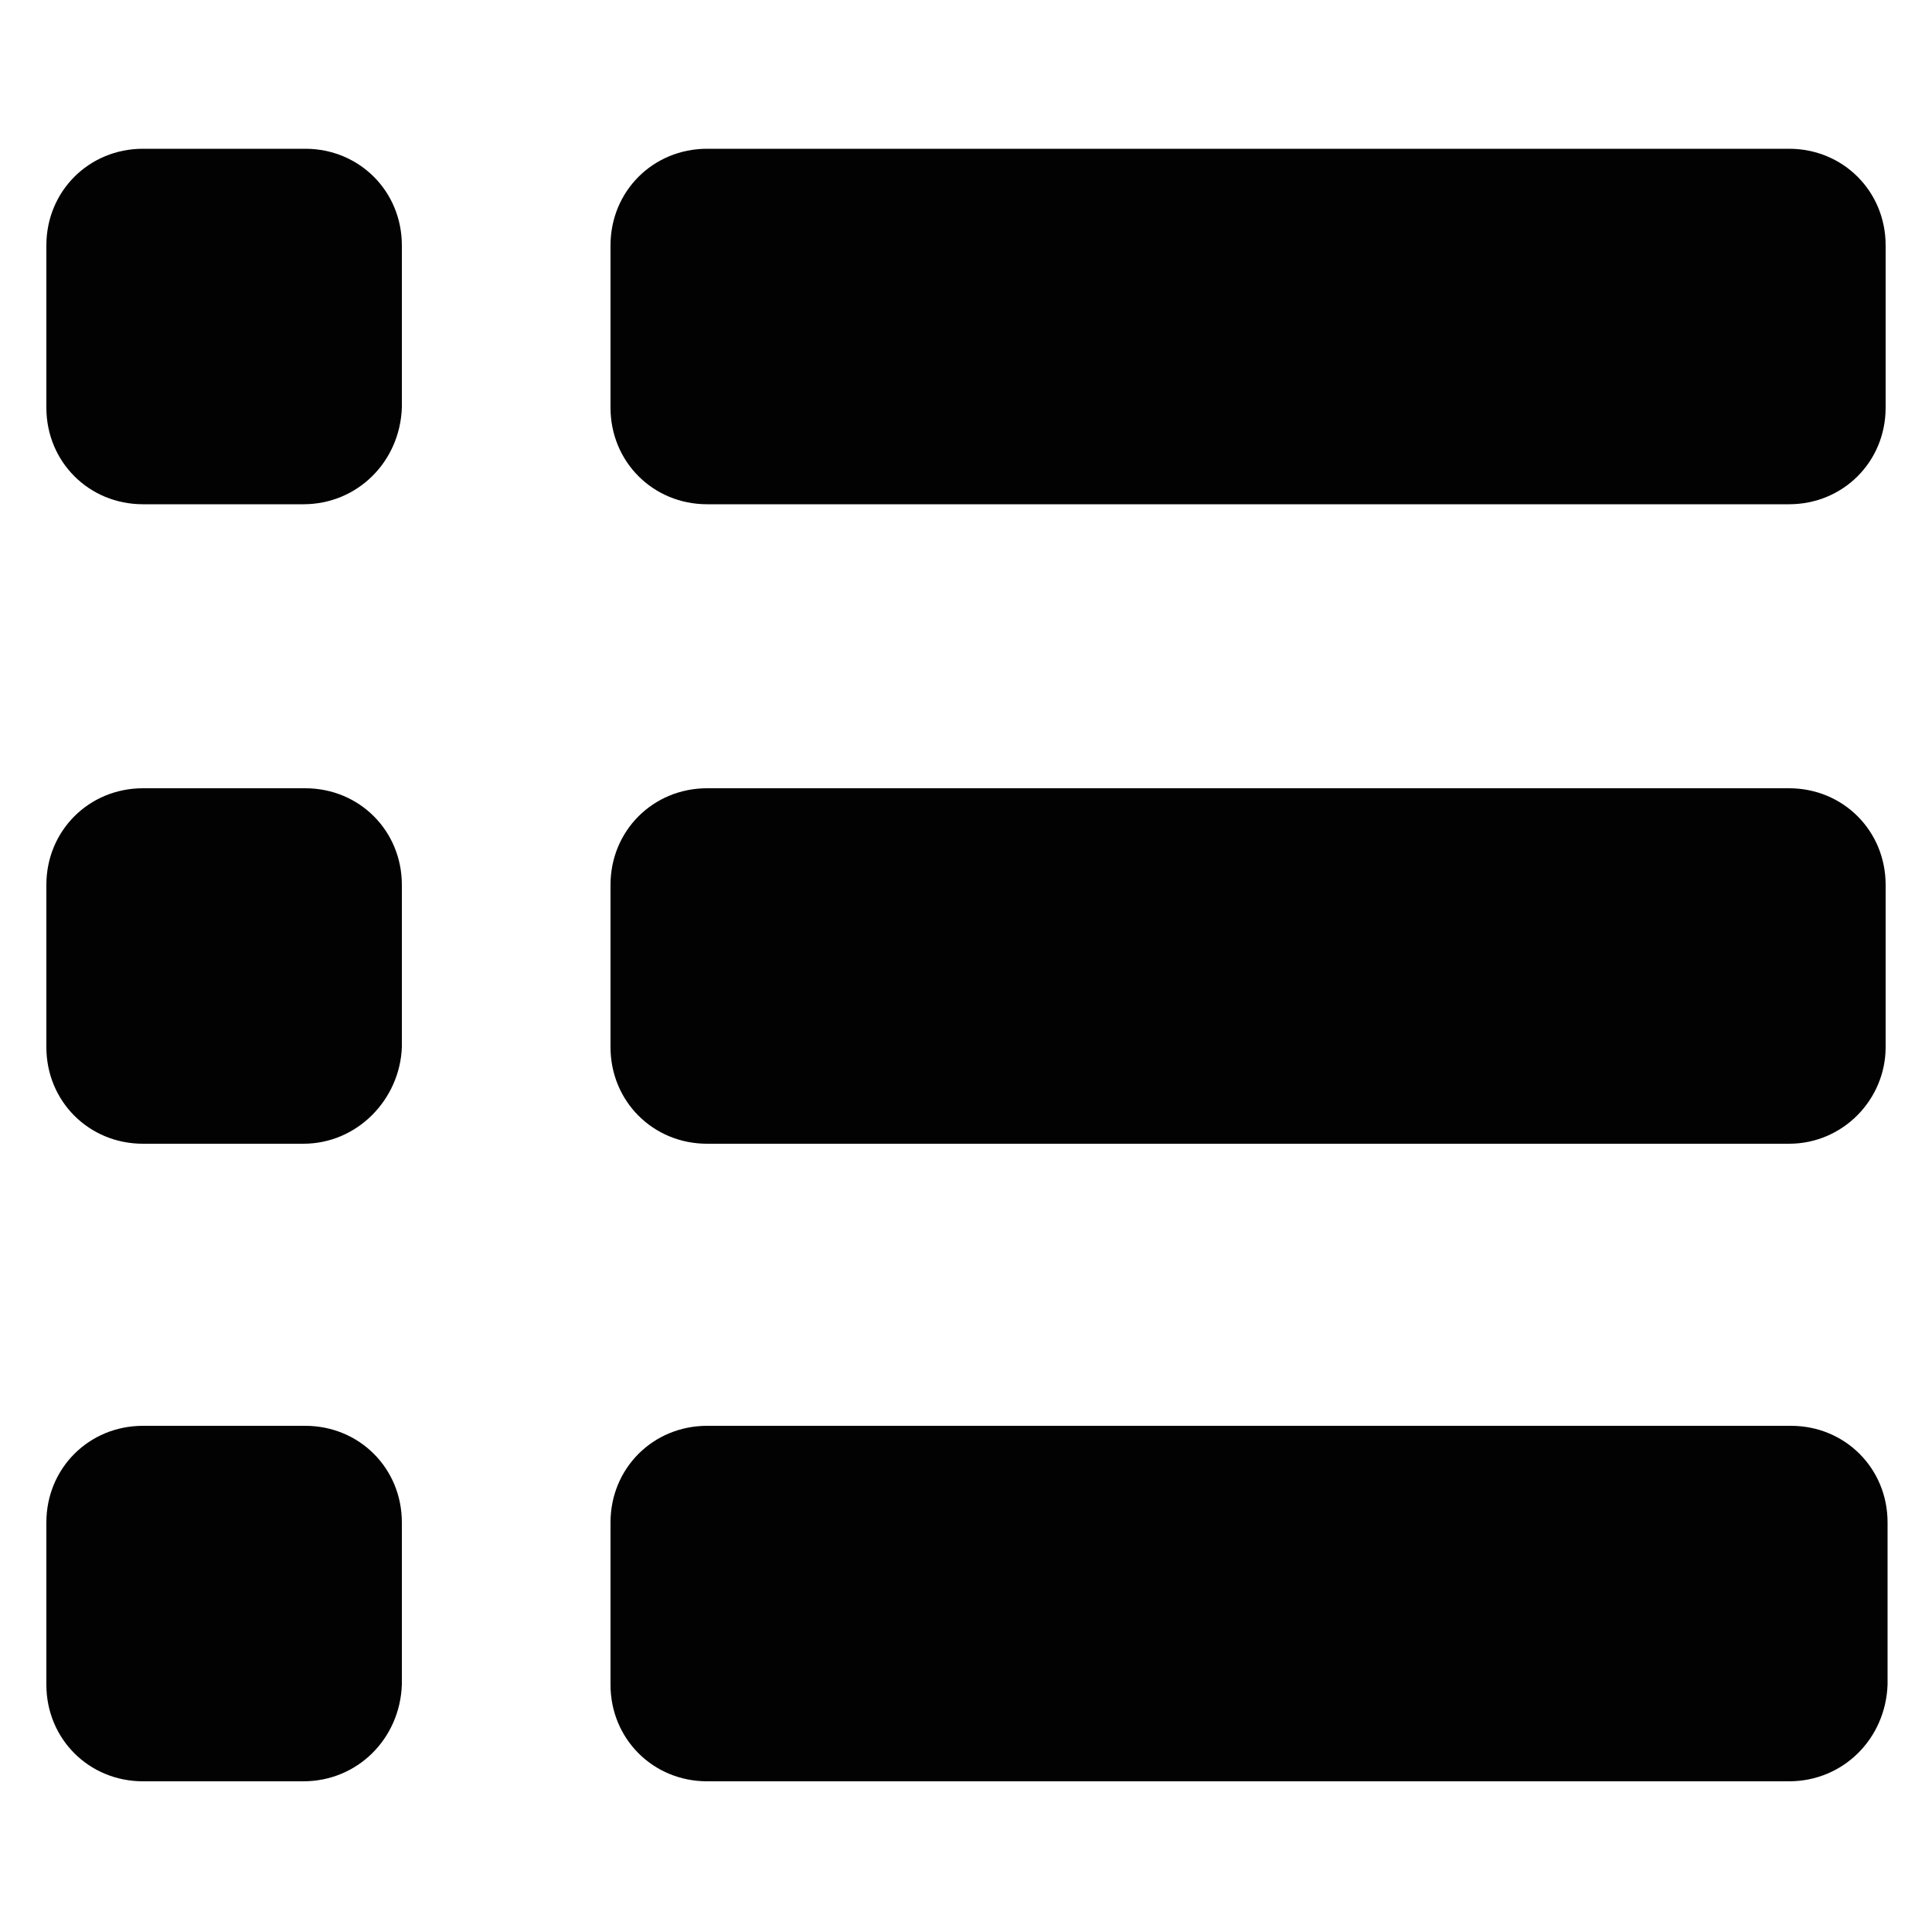
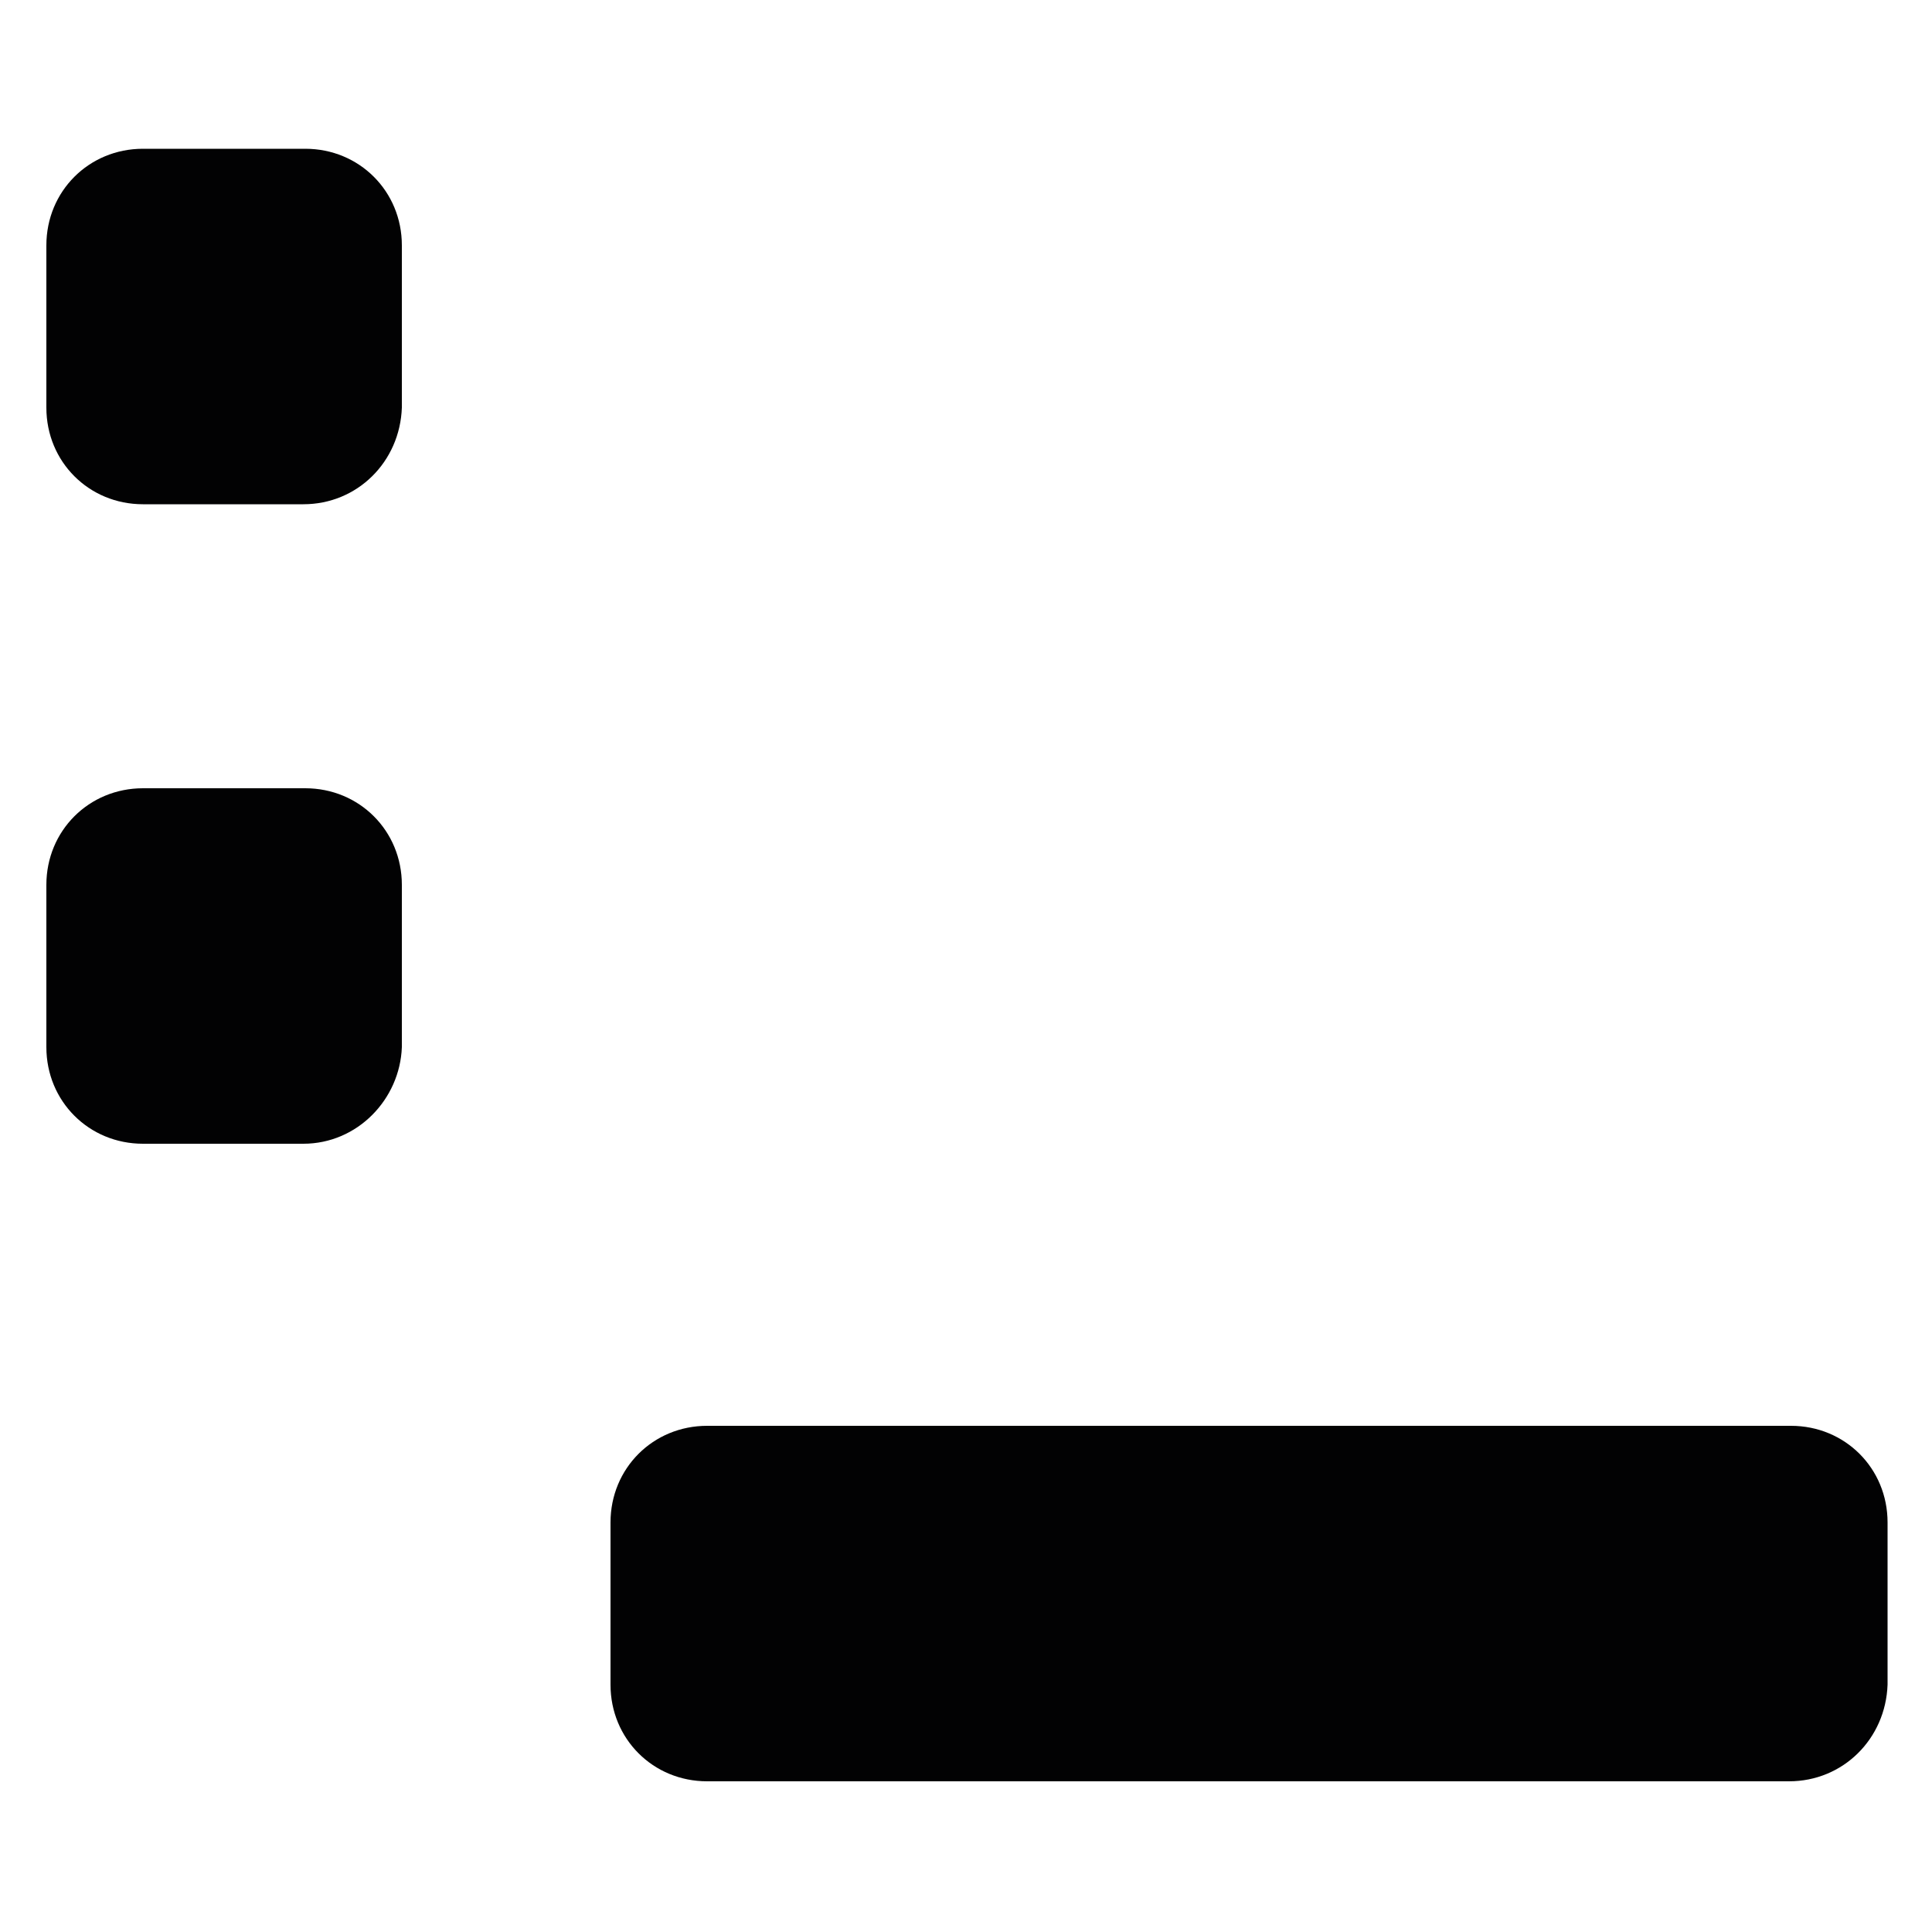
<svg xmlns="http://www.w3.org/2000/svg" version="1.1" id="Layer_1" x="0px" y="0px" viewBox="0 0 100 100" style="enable-background:new 0 0 100 100;" xml:space="preserve">
  <style type="text/css">
	.st0{fill-rule:evenodd;clip-rule:evenodd;fill:#020203;}
</style>
  <g>
    <g>
      <path class="st0" d="M15.7,26.1H7.4c-2.8,0-5-2.2-5-5v-8.4c0-2.8,2.2-5,5-5h8.4c2.8,0,5,2.2,5,5v8.4    C20.7,23.9,18.5,26.1,15.7,26.1z" />
-       <path class="st0" d="M92.6,26.1h-56c-2.8,0-5-2.2-5-5v-8.4c0-2.8,2.2-5,5-5h56c2.8,0,5,2.2,5,5v8.4C97.6,23.9,95.4,26.1,92.6,26.1    z" />
    </g>
    <g>
      <path class="st0" d="M15.7,59.2H7.4c-2.8,0-5-2.2-5-5v-8.4c0-2.8,2.2-5,5-5h8.4c2.8,0,5,2.2,5,5v8.4    C20.7,56.9,18.5,59.2,15.7,59.2z" />
-       <path class="st0" d="M92.6,59.2h-56c-2.8,0-5-2.2-5-5v-8.4c0-2.8,2.2-5,5-5h56c2.8,0,5,2.2,5,5v8.4C97.6,56.9,95.4,59.2,92.6,59.2    z" />
    </g>
    <g>
-       <path class="st0" d="M15.7,92.2H7.4c-2.8,0-5-2.2-5-5v-8.4c0-2.8,2.2-5,5-5h8.4c2.8,0,5,2.2,5,5v8.4C20.7,90,18.5,92.2,15.7,92.2z    " />
      <path class="st0" d="M92.6,92.2H36.6c-2.8,0-5-2.2-5-5v-8.4c0-2.8,2.2-5,5-5h56.1c2.8,0,5,2.2,5,5v8.4    C97.6,90,95.4,92.2,92.6,92.2z" />
    </g>
  </g>
</svg>